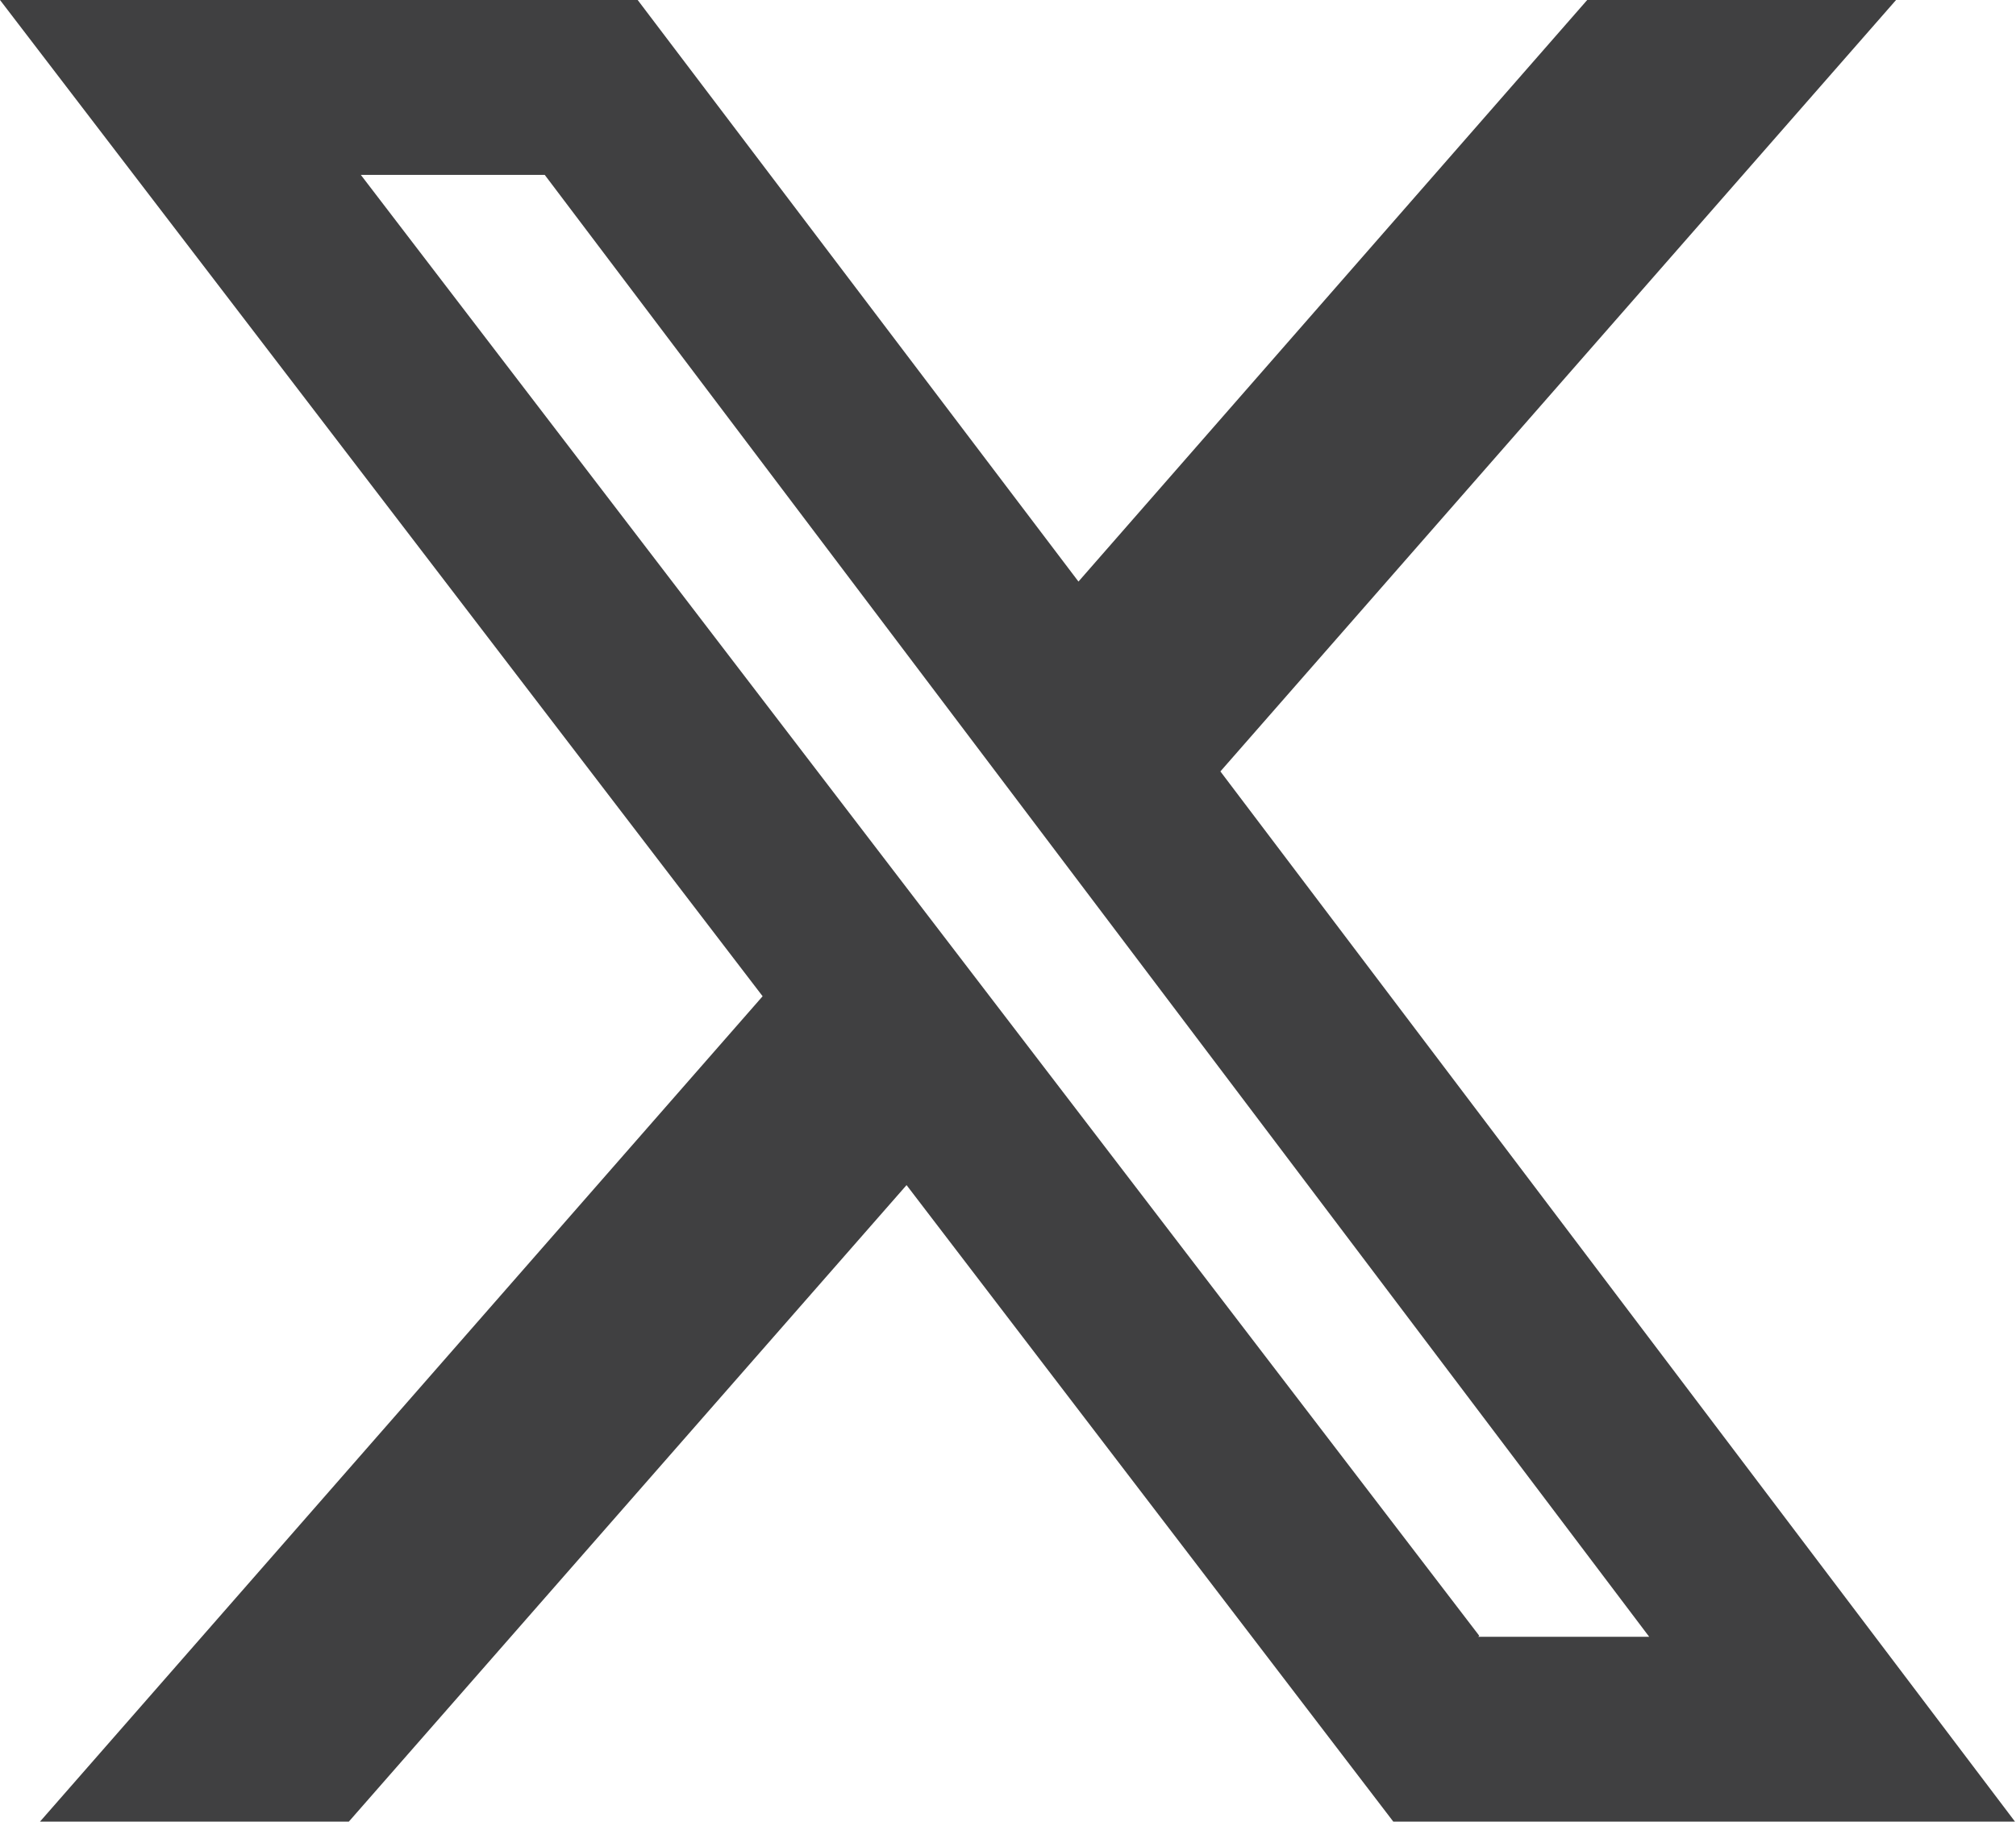
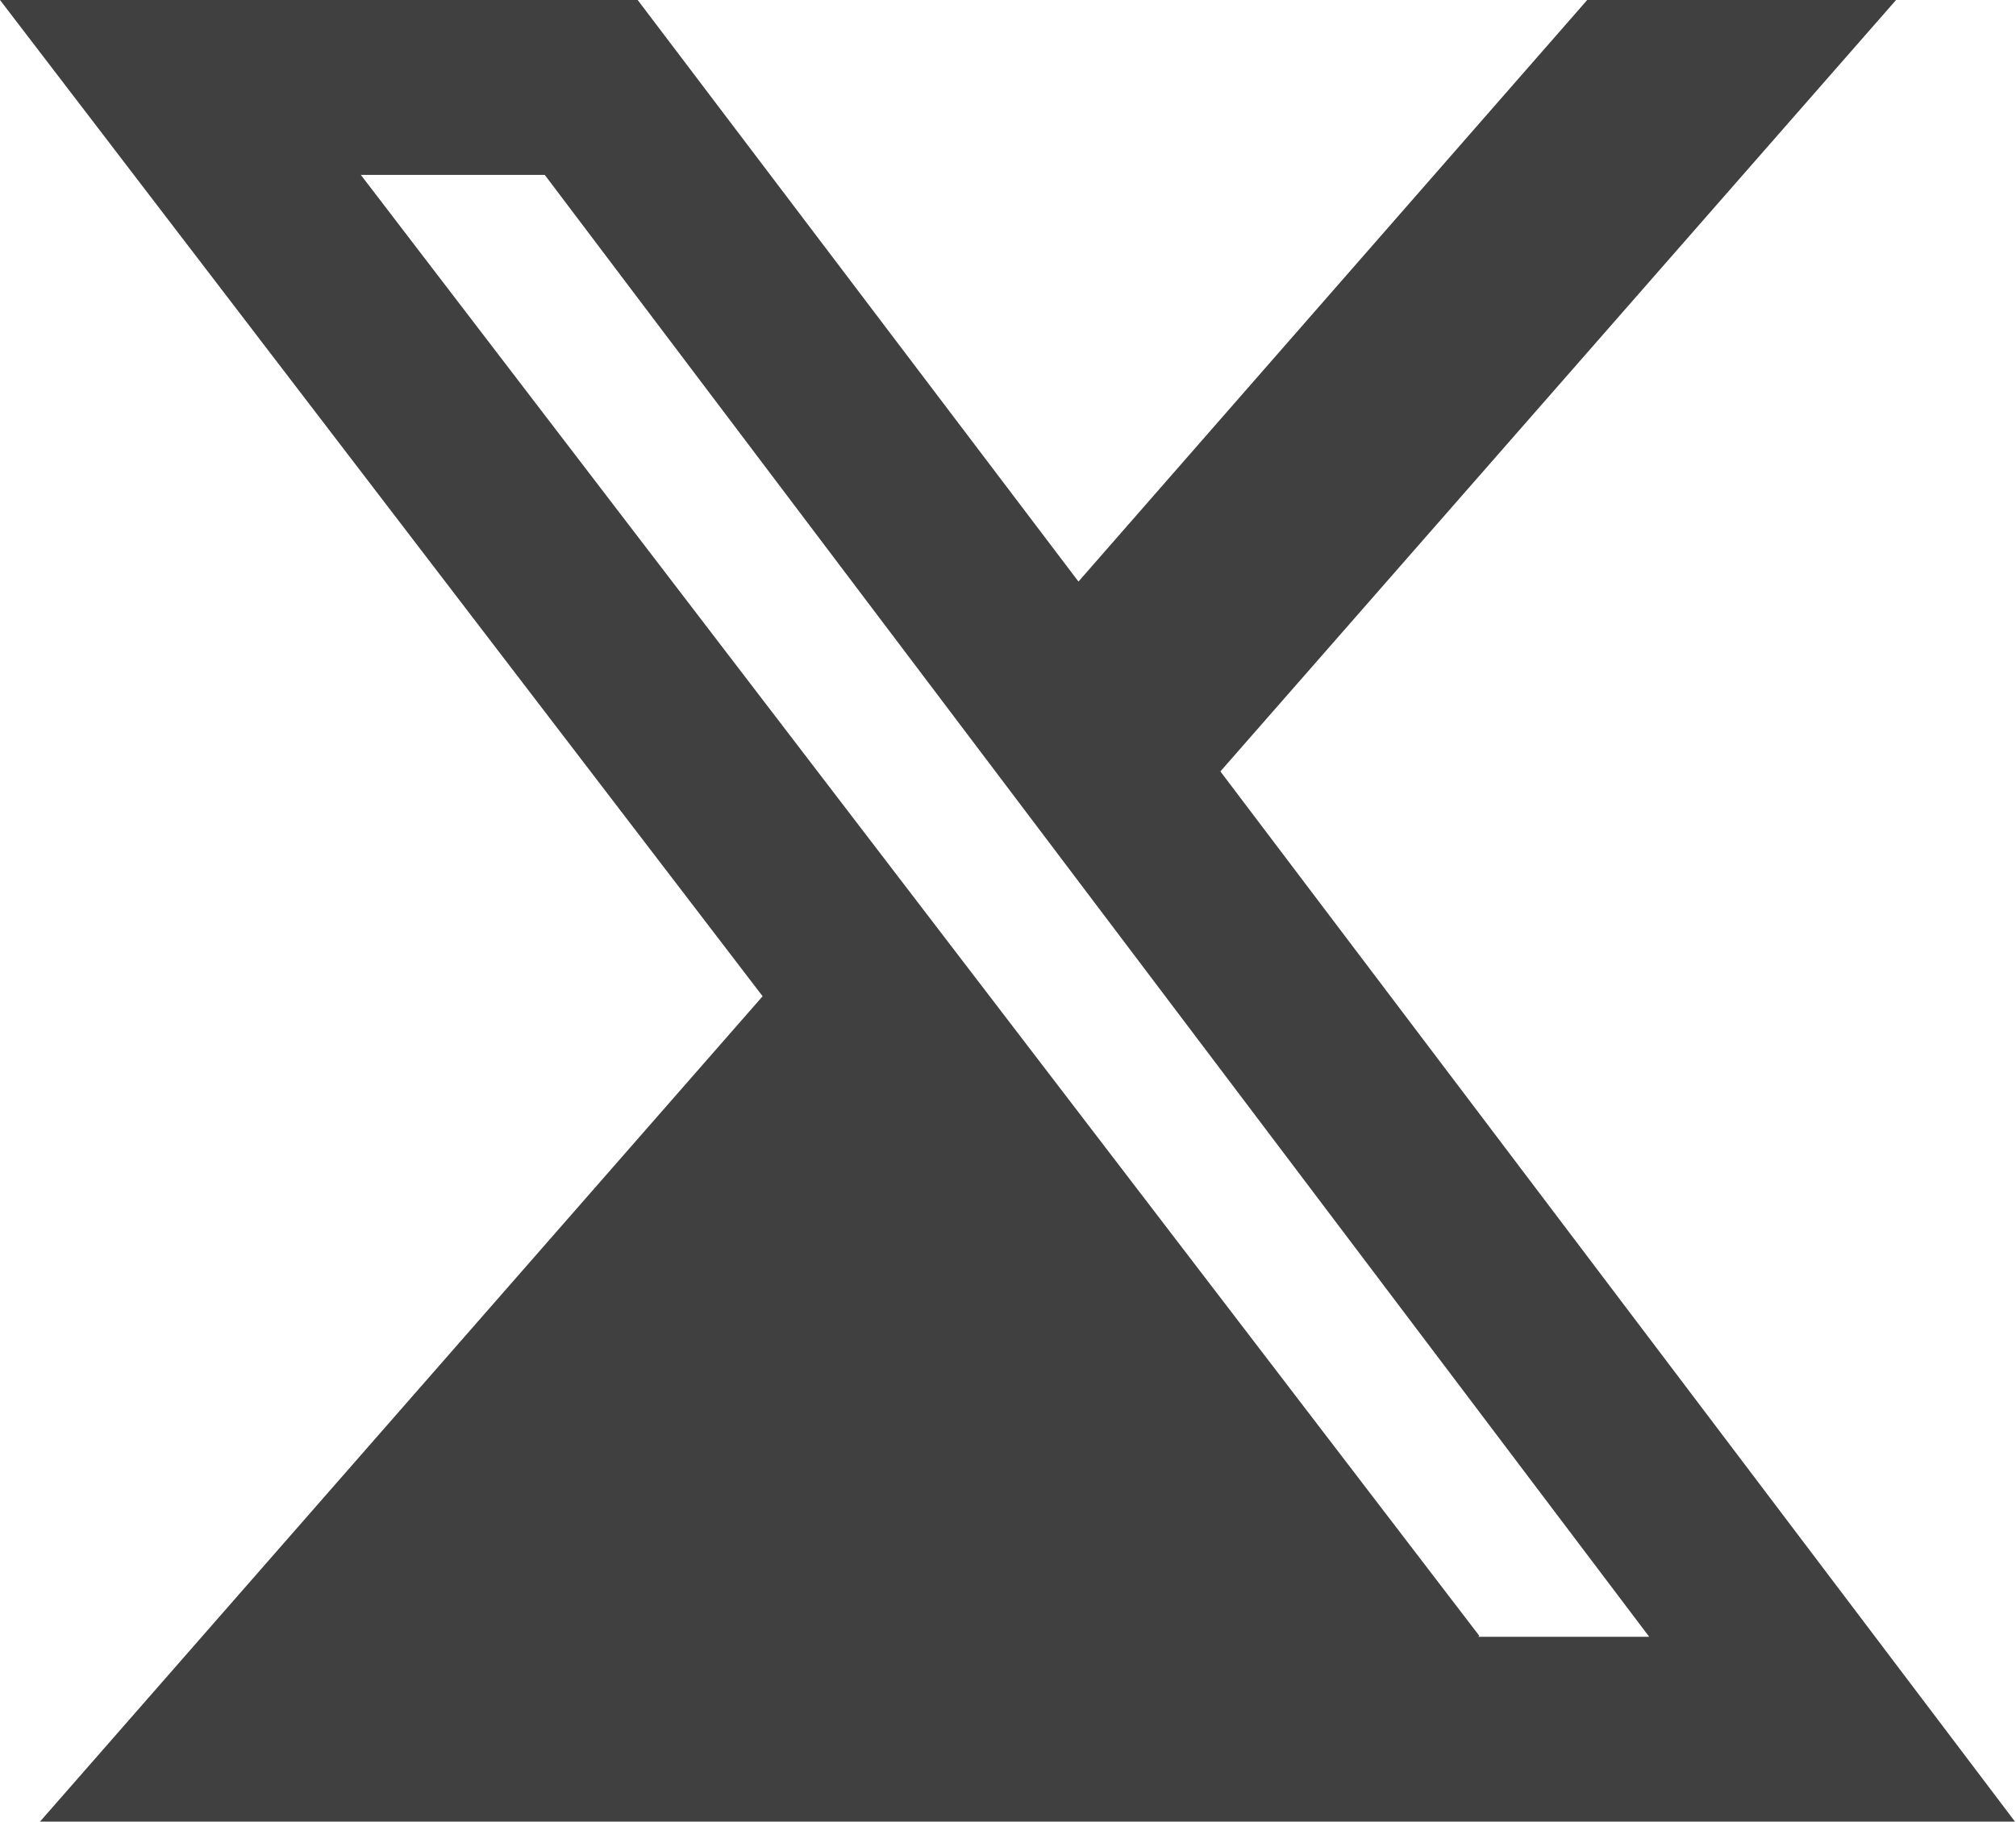
<svg xmlns="http://www.w3.org/2000/svg" id="Layer_2" data-name="Layer 2" viewBox="0 0 20.17 18.23">
  <defs>
    <style>
      .cls-1 {
        fill: #404041;
        stroke-width: 0px;
      }
    </style>
  </defs>
  <g id="Layer_1-2" data-name="Layer 1">
-     <path class="cls-1" d="m15.88,0h3.09l-6.76,7.72,7.95,10.51h-6.22l-4.87-6.37-5.58,6.37H.4l7.23-8.26L0,0h6.38l4.41,5.82L15.88,0Zm-1.09,16.38h1.71L5.45,1.75h-1.84l11.19,14.62Z" />
+     <path class="cls-1" d="m15.88,0h3.09l-6.76,7.72,7.95,10.51h-6.22H.4l7.23-8.26L0,0h6.38l4.41,5.82L15.88,0Zm-1.09,16.38h1.71L5.45,1.75h-1.84l11.19,14.62Z" />
  </g>
</svg>